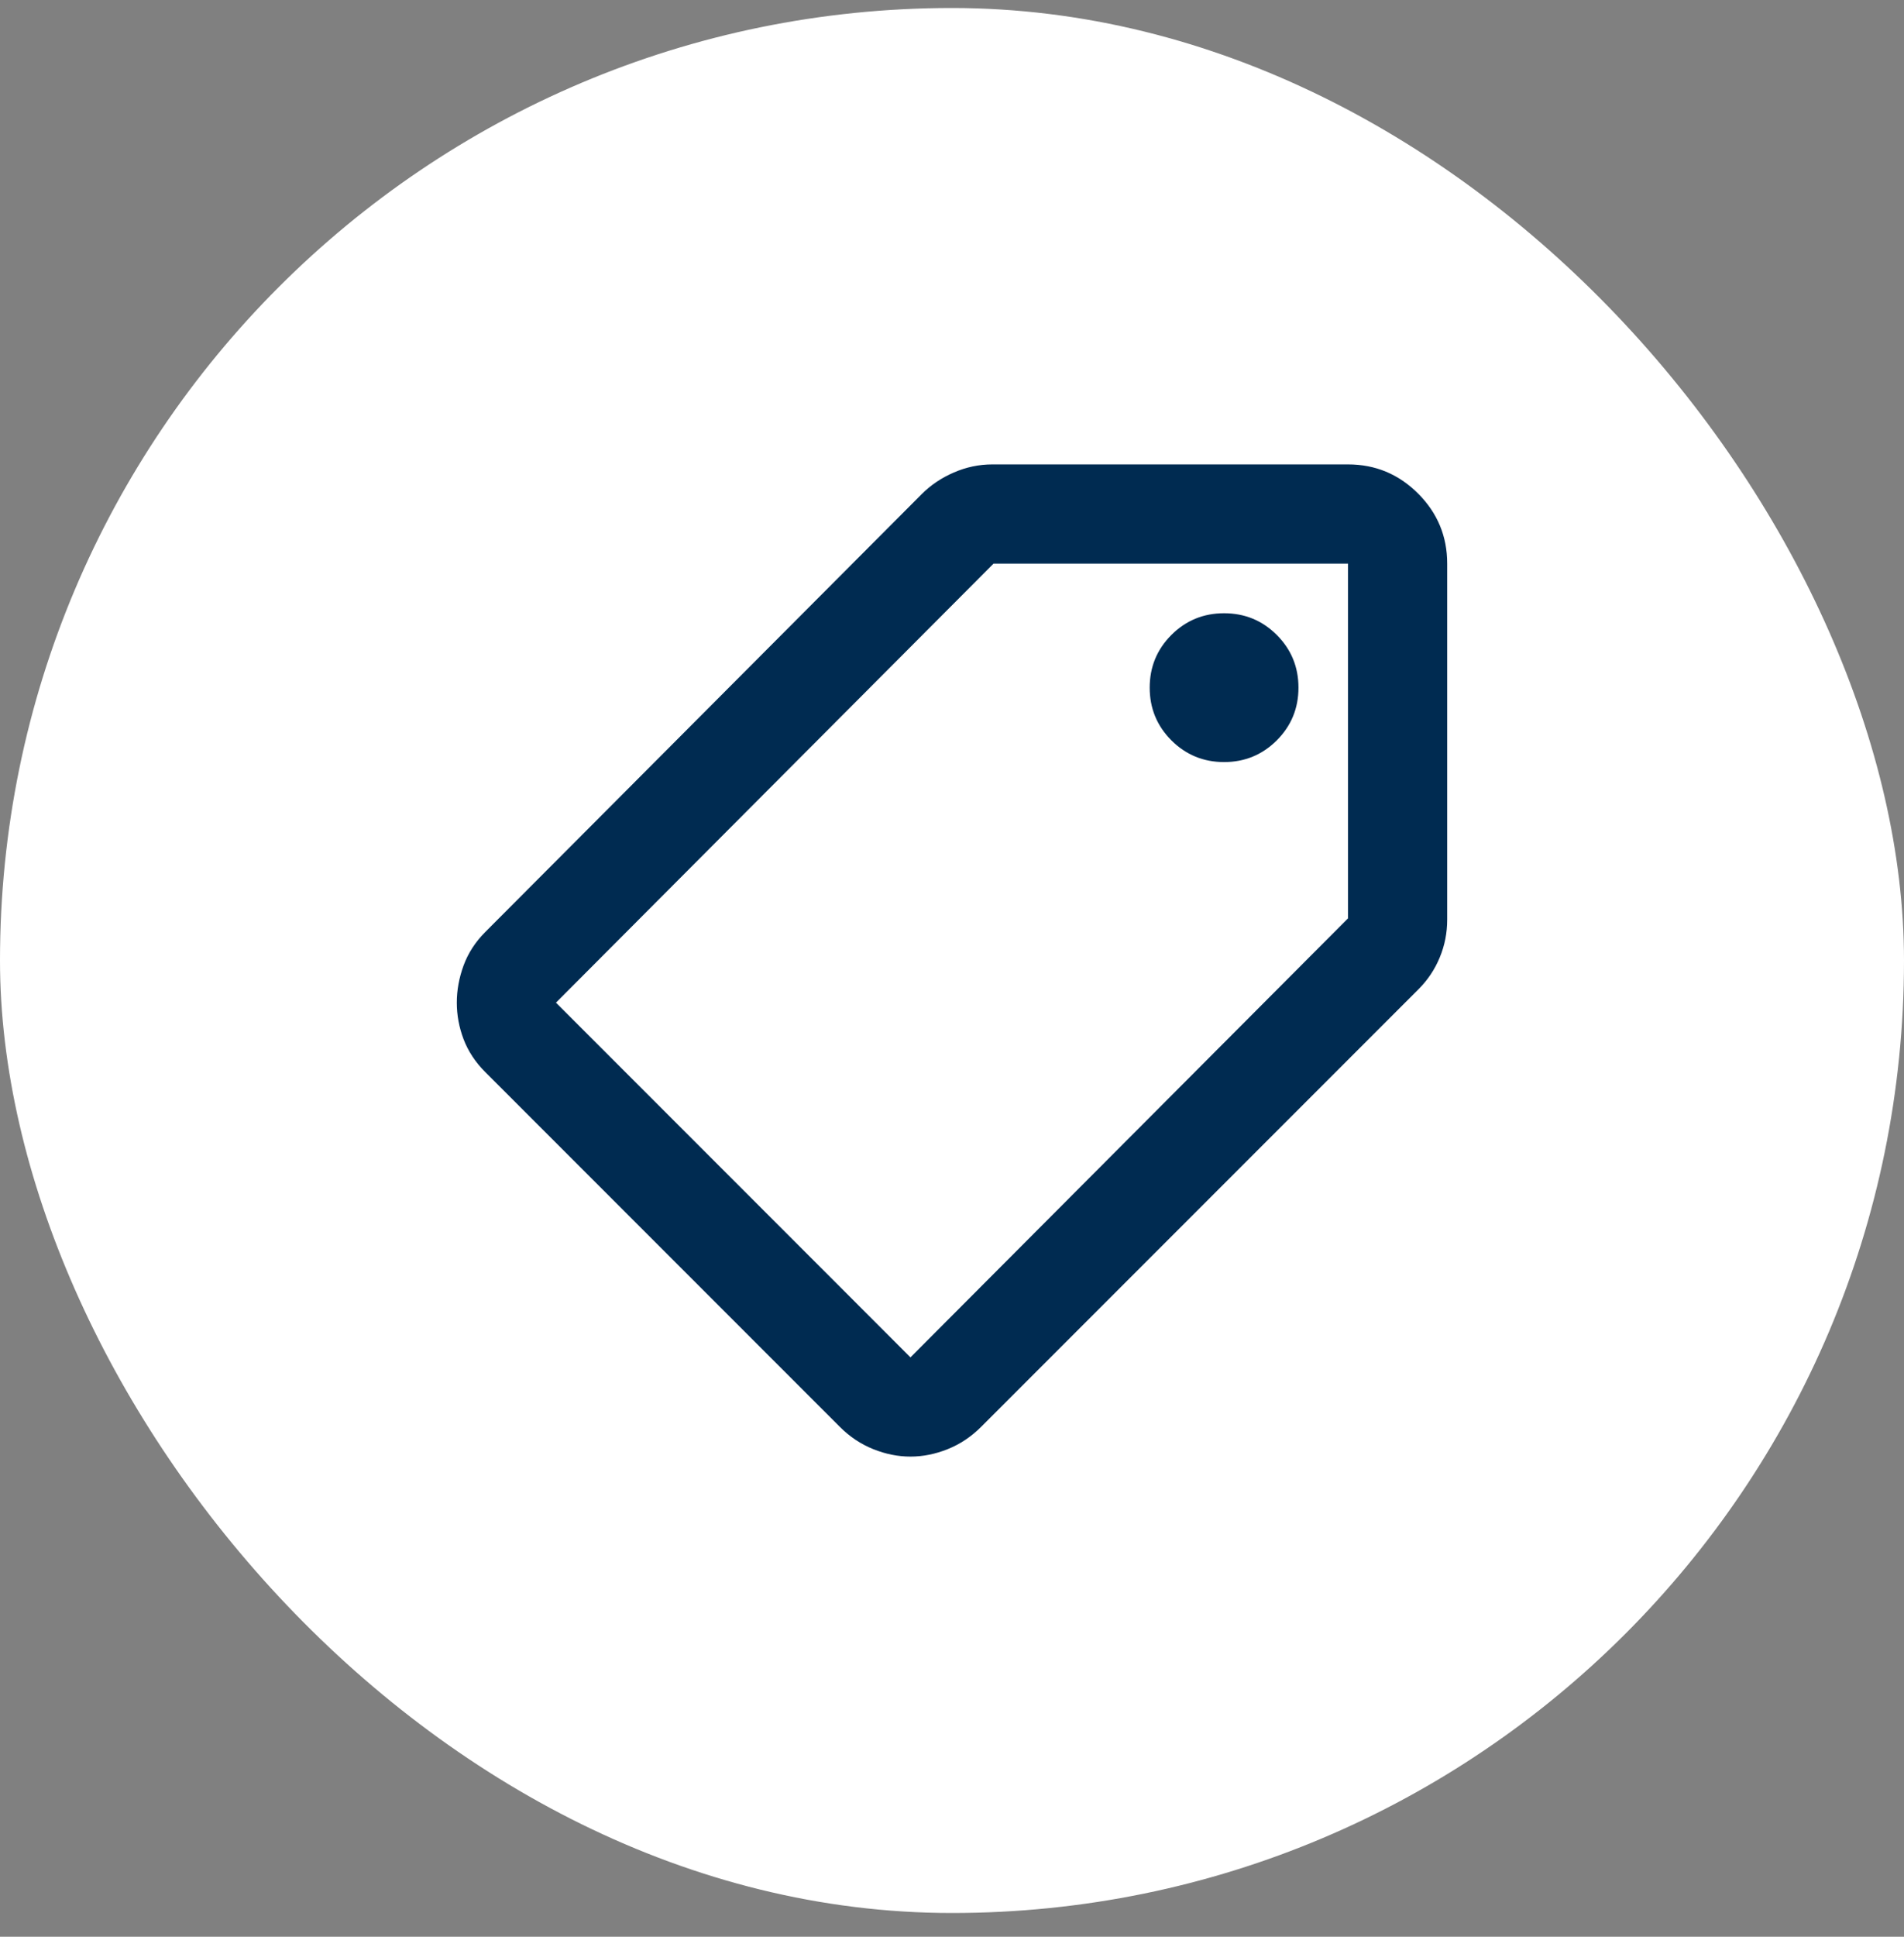
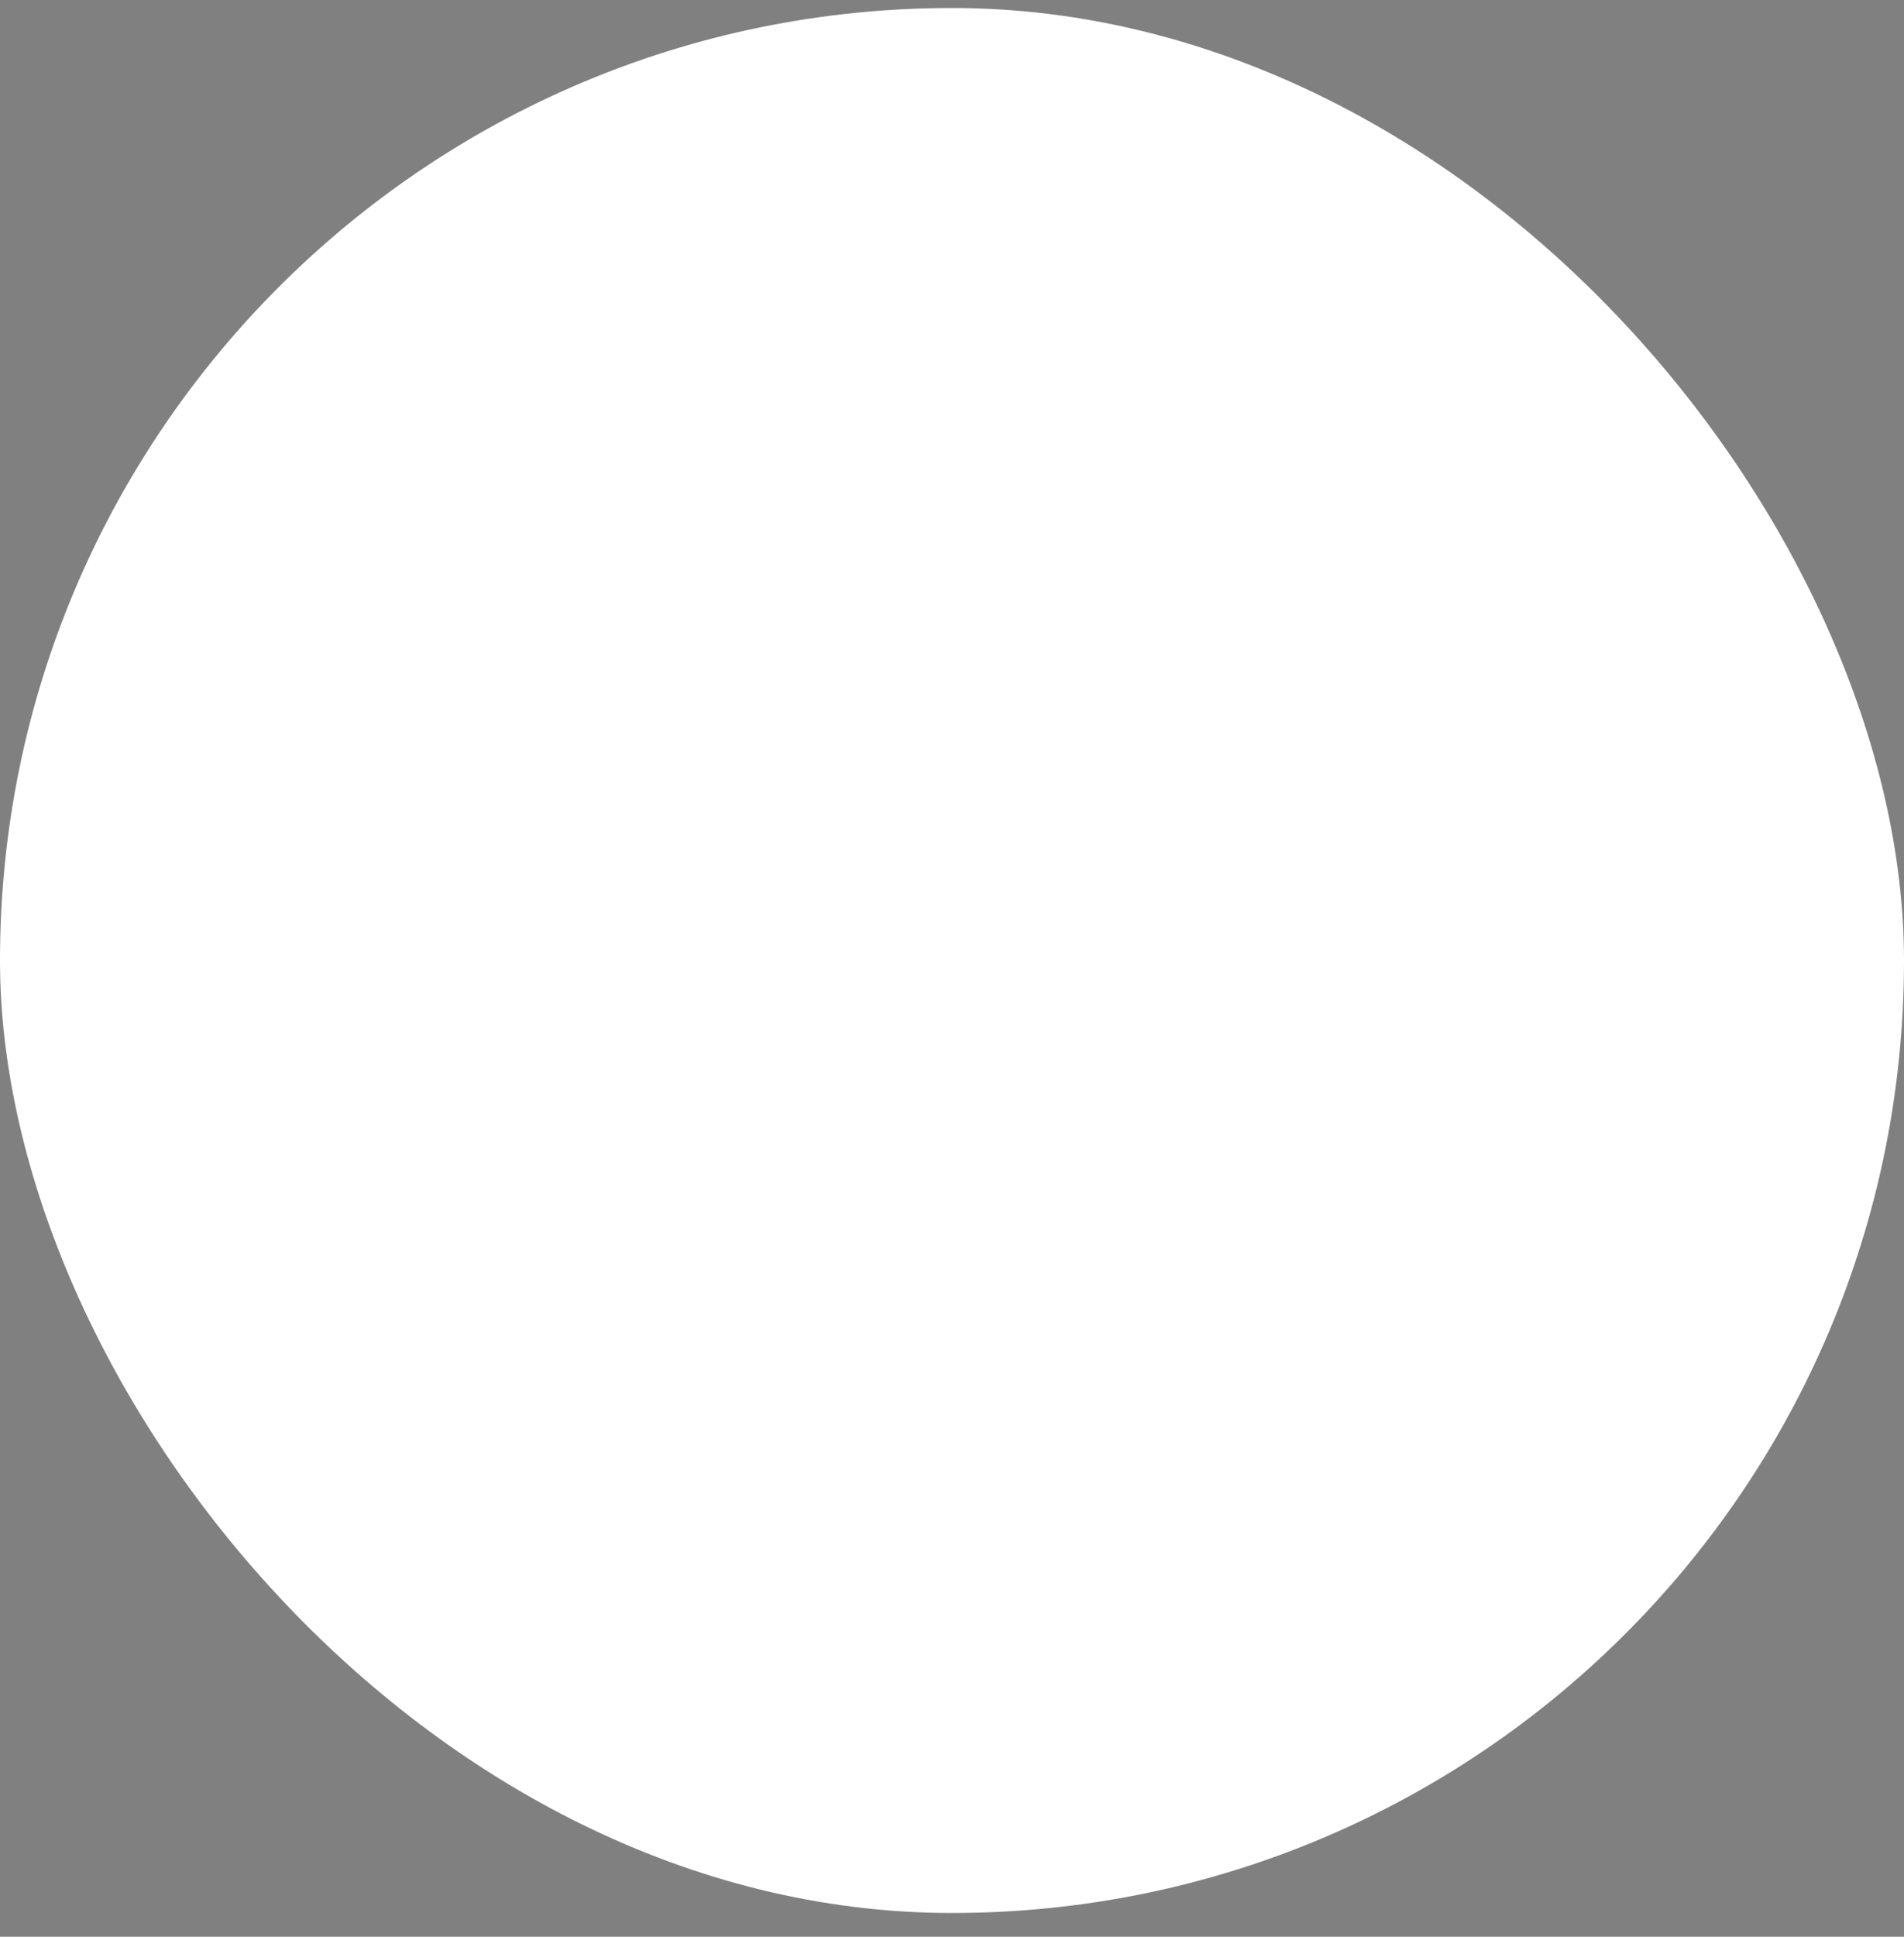
<svg xmlns="http://www.w3.org/2000/svg" width="60" height="61" viewBox="0 0 60 61" fill="none">
  <rect x="0" y="0" width="60" height="61" fill="#808080" stroke="none" />
  <rect y="0.252" width="60" height="60" rx="30" fill="white" />
-   <path d="M28.691 45.877C28.301 45.877 27.91 45.799 27.52 45.643C27.129 45.487 26.777 45.252 26.465 44.94L15.293 33.768C14.98 33.455 14.753 33.11 14.609 32.733C14.466 32.355 14.395 31.971 14.395 31.58C14.395 31.19 14.466 30.799 14.609 30.408C14.753 30.018 14.98 29.666 15.293 29.354L29.043 15.565C29.329 15.278 29.668 15.05 30.059 14.881C30.449 14.712 30.853 14.627 31.27 14.627H42.48C43.34 14.627 44.075 14.933 44.688 15.545C45.3 16.157 45.605 16.893 45.605 17.752V28.963C45.605 29.38 45.527 29.777 45.371 30.154C45.215 30.532 44.993 30.864 44.707 31.151L30.918 44.94C30.605 45.252 30.254 45.487 29.863 45.643C29.473 45.799 29.082 45.877 28.691 45.877ZM28.691 42.752L42.48 28.924V17.752H31.309L17.52 31.58L28.691 42.752ZM38.574 24.002C39.225 24.002 39.779 23.774 40.234 23.319C40.69 22.863 40.918 22.309 40.918 21.658C40.918 21.007 40.69 20.454 40.234 19.998C39.779 19.543 39.225 19.315 38.574 19.315C37.923 19.315 37.37 19.543 36.914 19.998C36.458 20.454 36.23 21.007 36.23 21.658C36.23 22.309 36.458 22.863 36.914 23.319C37.37 23.774 37.923 24.002 38.574 24.002Z" fill="#002B51" />
</svg>